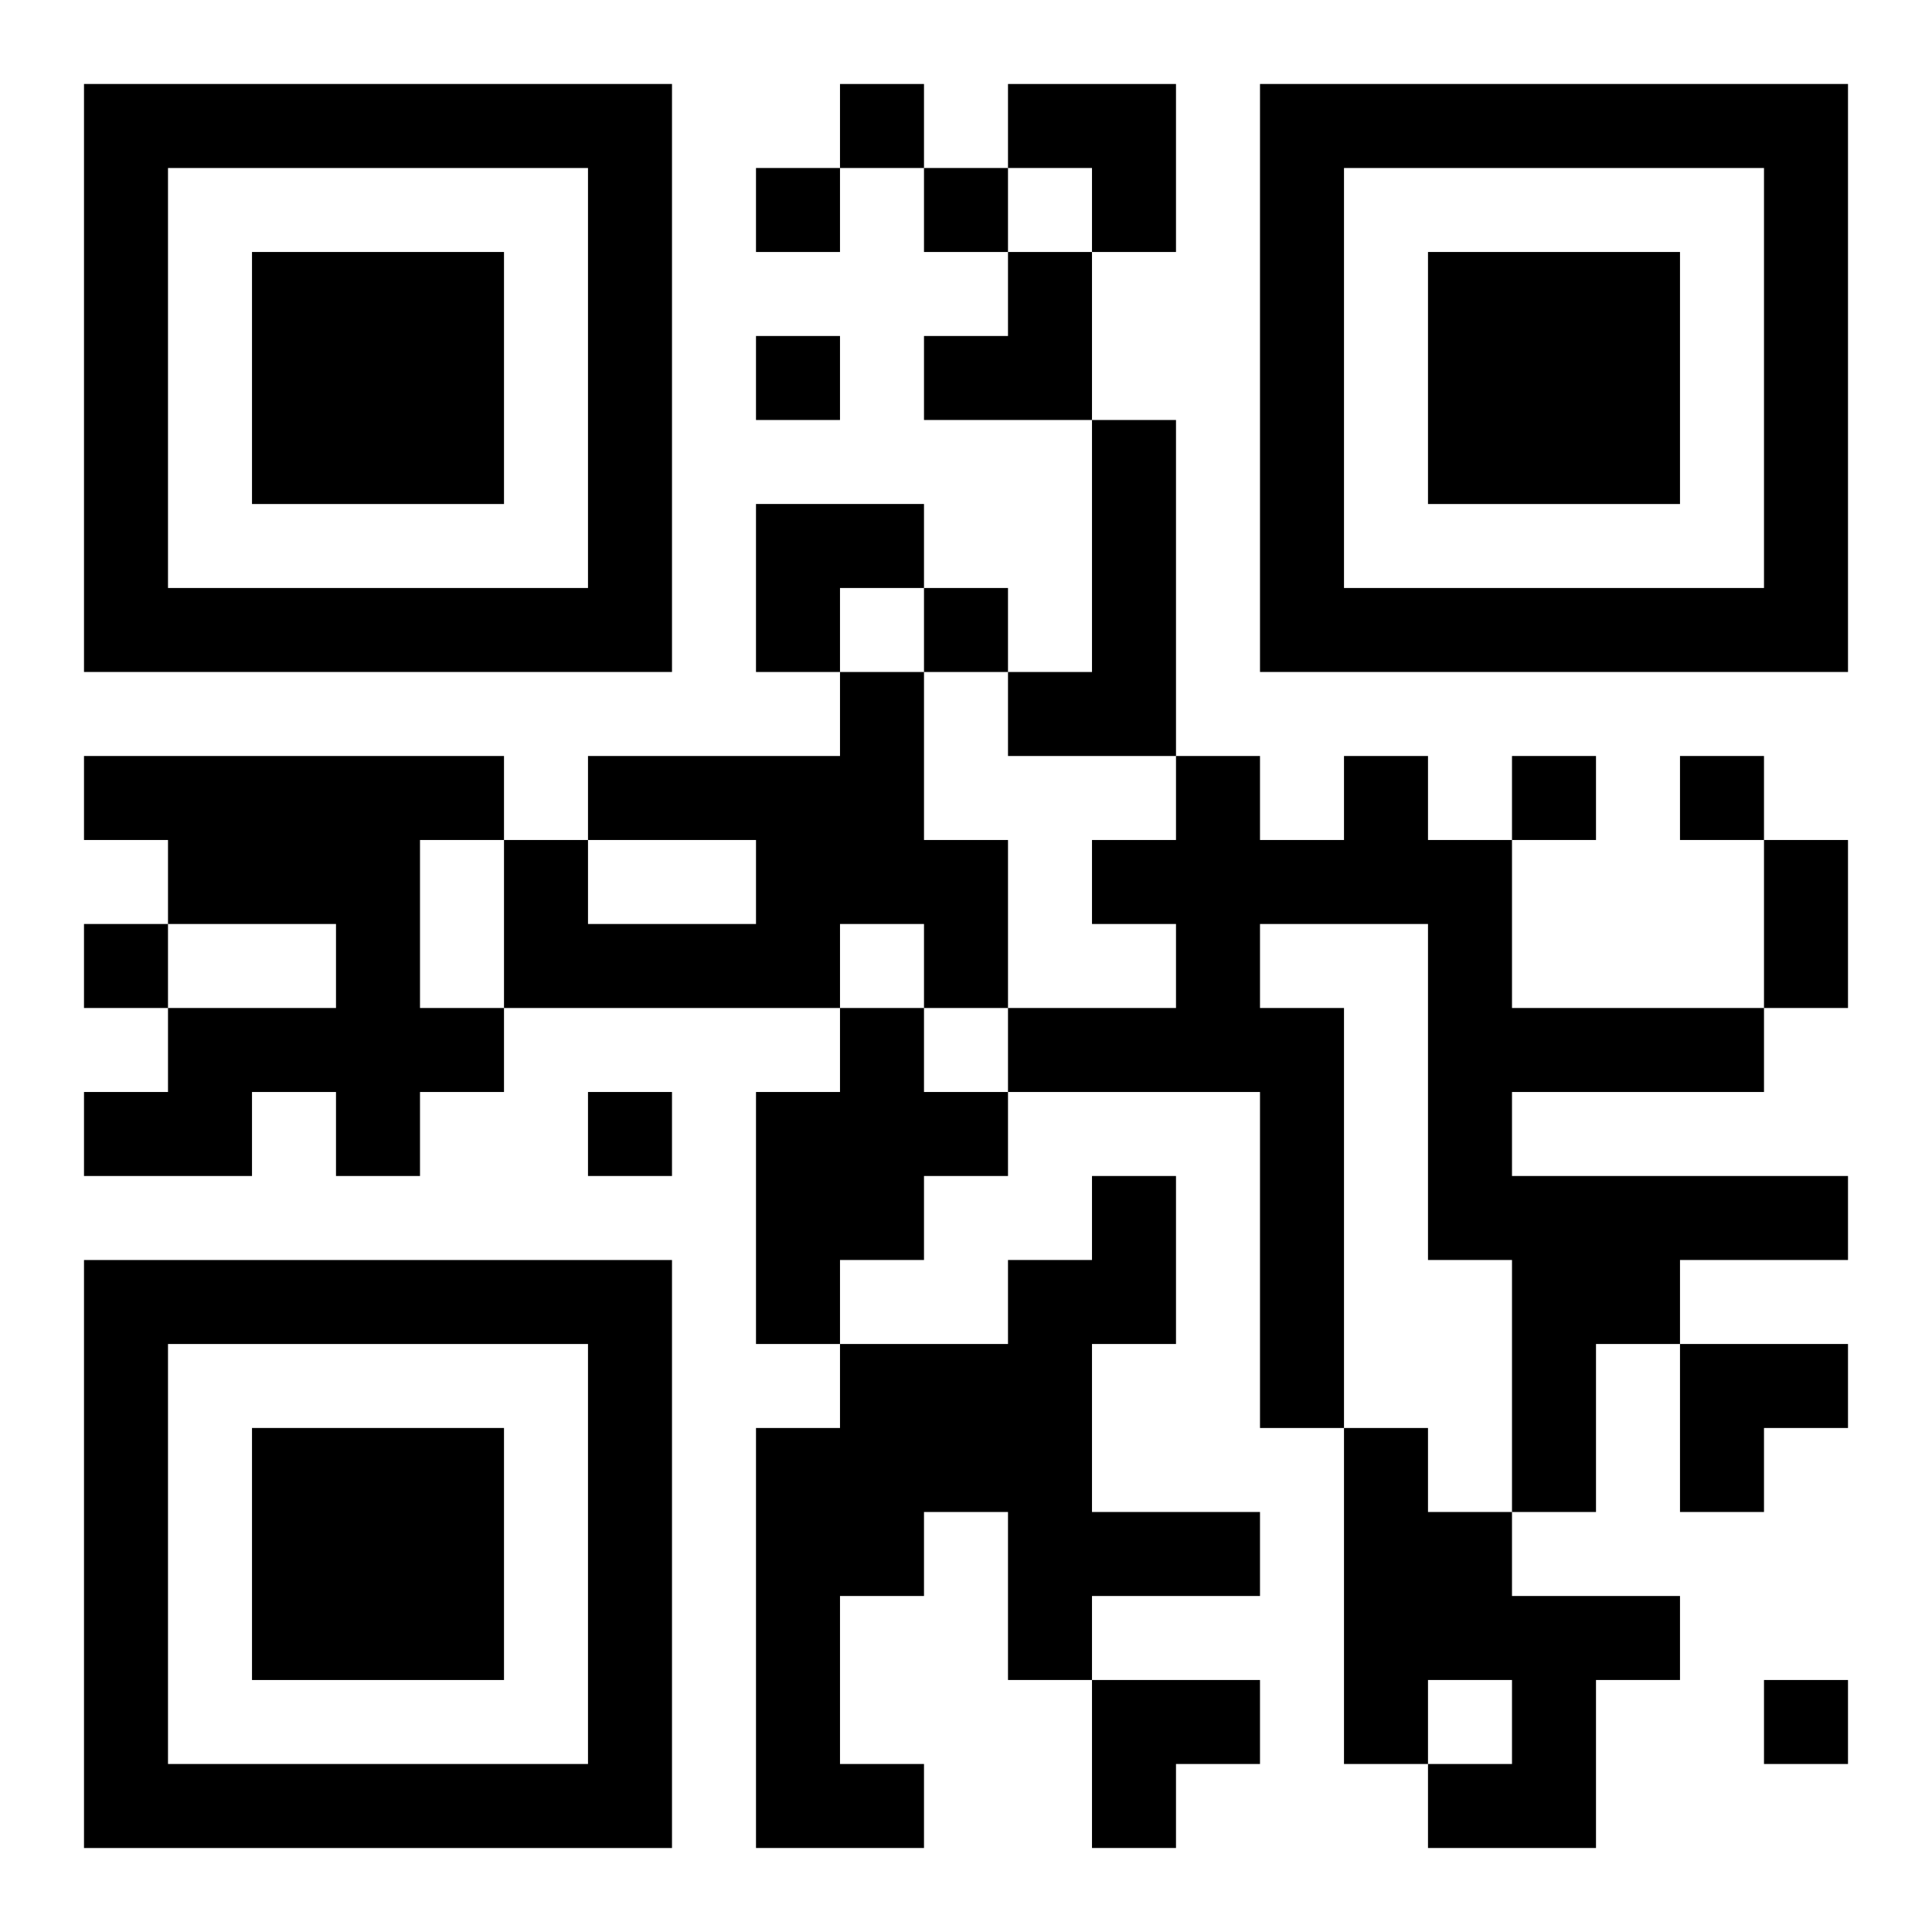
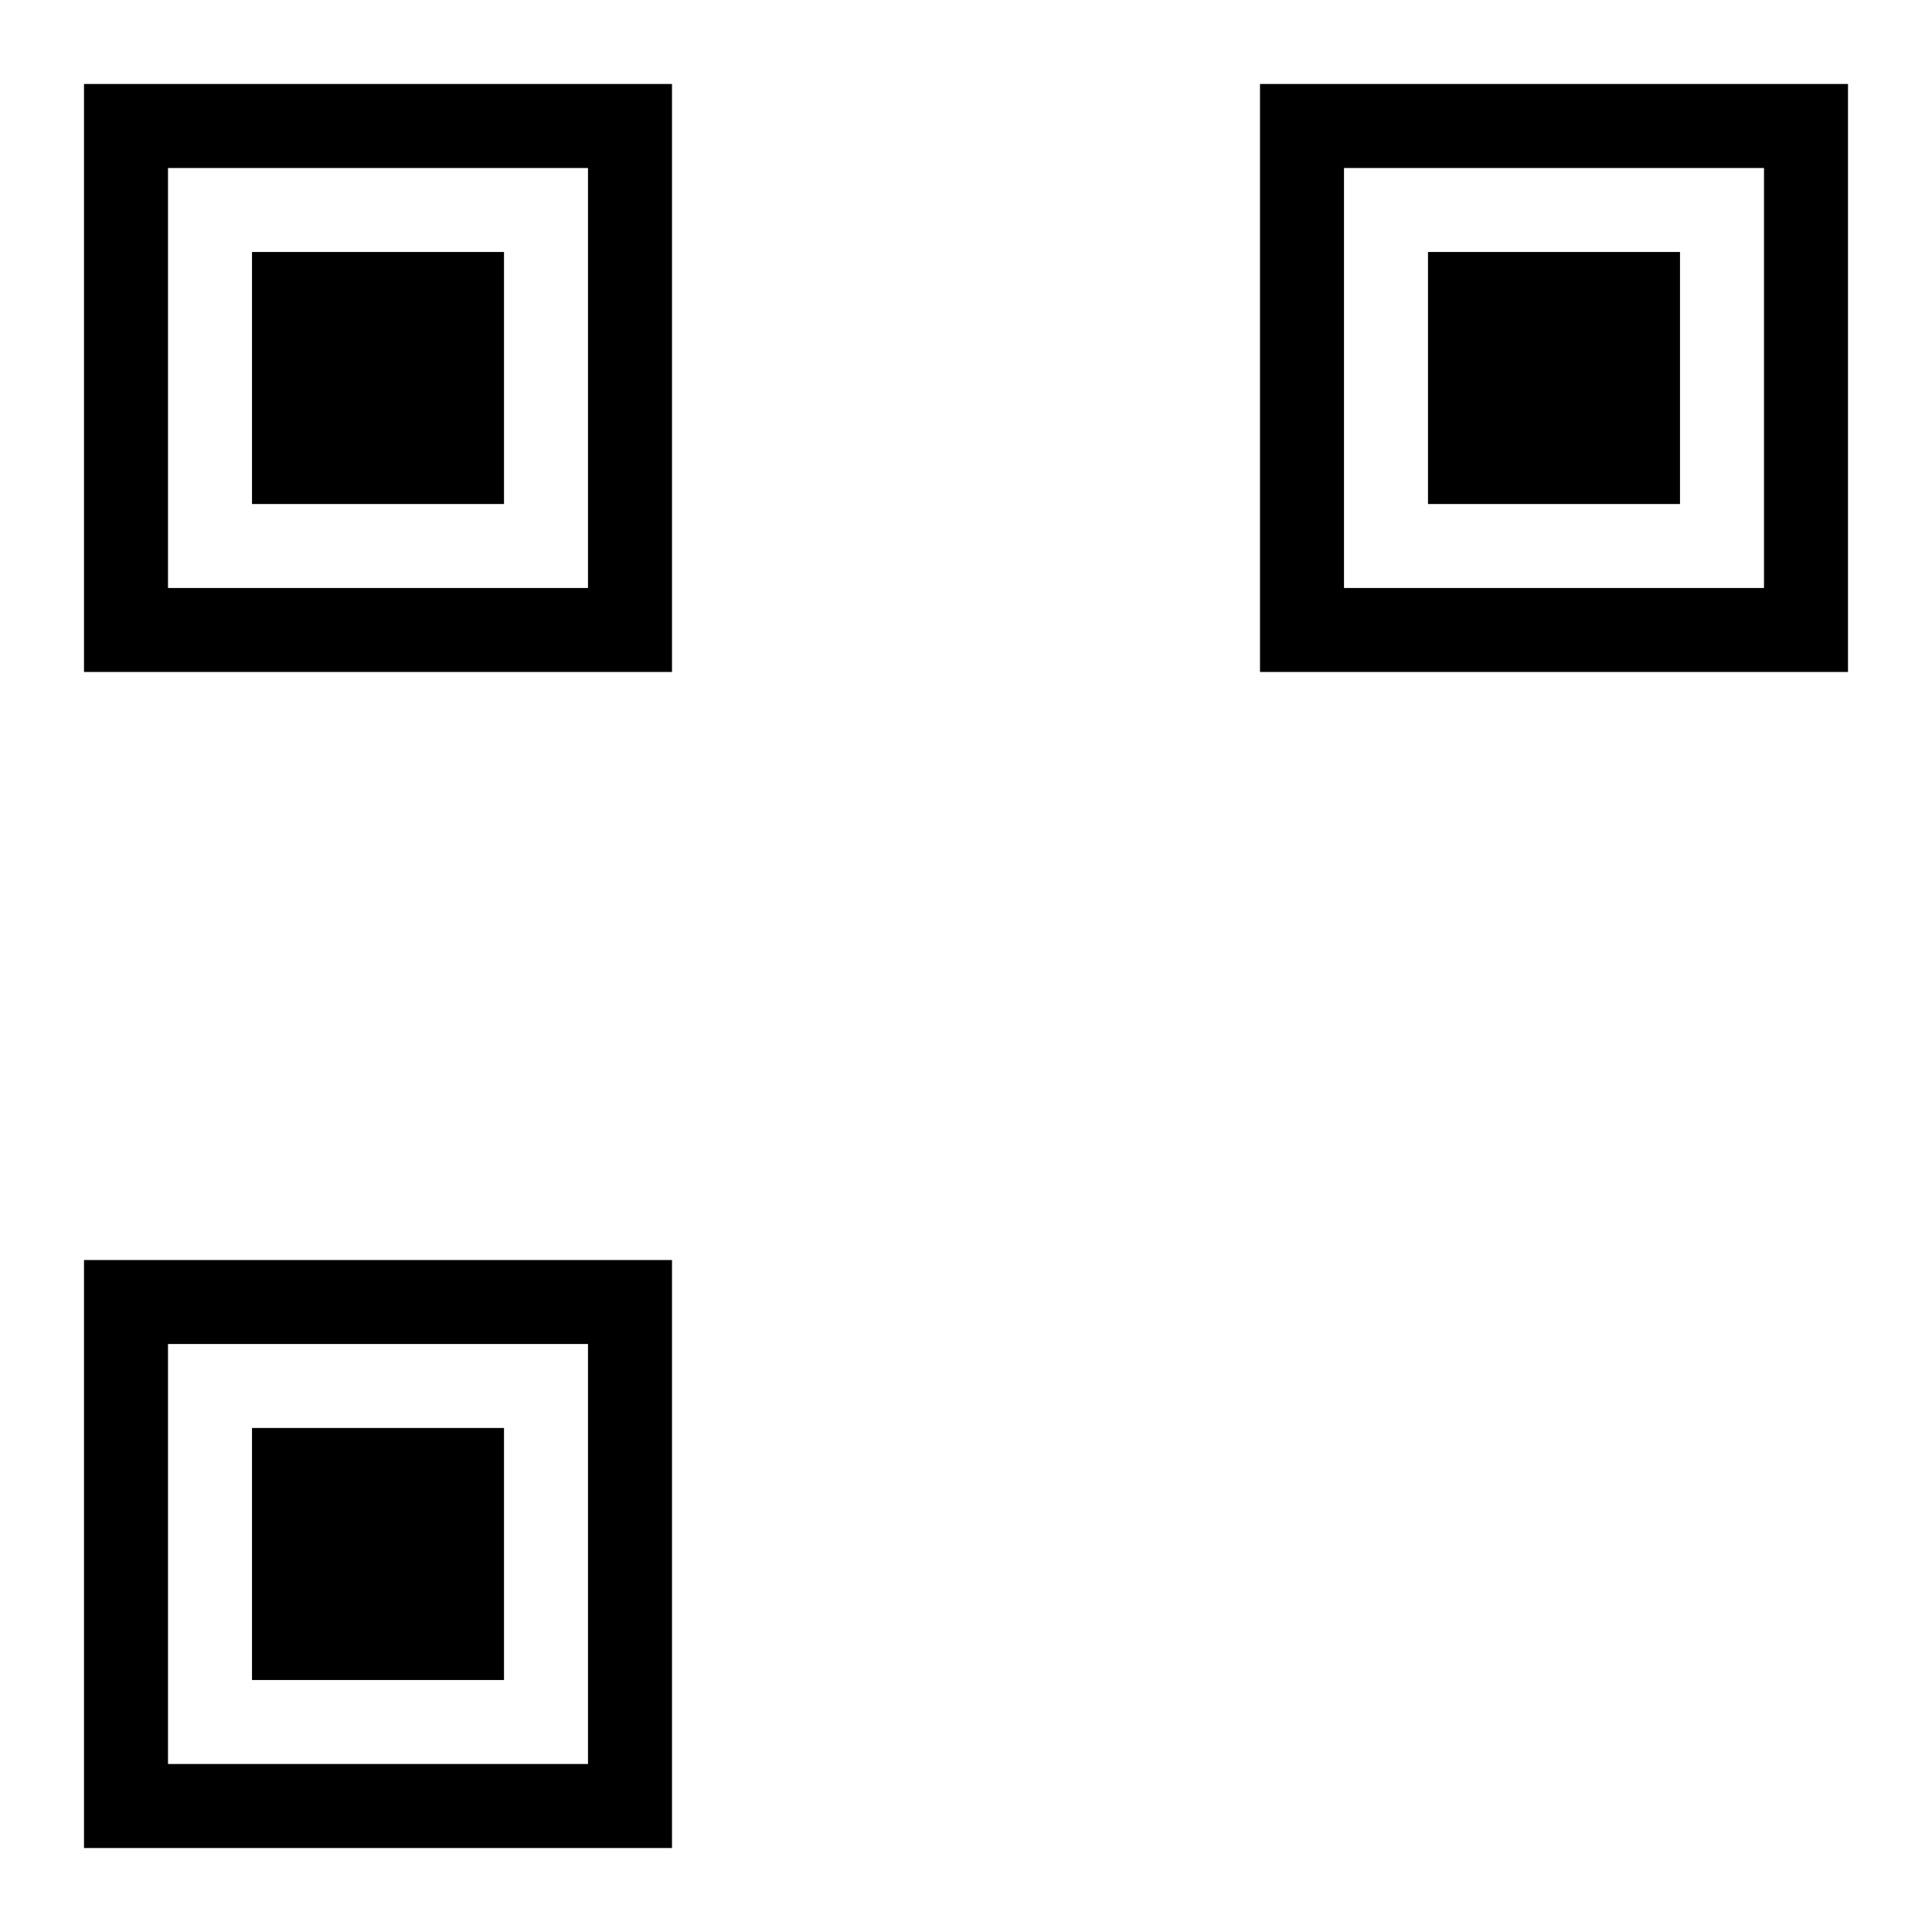
<svg xmlns="http://www.w3.org/2000/svg" xmlns:xlink="http://www.w3.org/1999/xlink" width="250" height="250" baseProfile="full" version="1.1" viewBox="-1 -1 23 23">
  <symbol id="a">
-     <path d="m0 7v7h7v-7h-7zm1 1h5v5h-5v-5zm1 1v3h3v-3h-3z" />
+     <path d="m0 7v7h7v-7h-7zm1 1h5v5h-5v-5zm1 1v3h3v-3z" />
  </symbol>
  <use y="-7" xlink:href="#a" />
  <use y="7" xlink:href="#a" />
  <use x="14" y="-7" xlink:href="#a" />
-   <path d="m12 4h1v4h-2v-1h1v-3m-3 3h1v2h1v2h-1v-1h-1v1h-4v-2h1v1h2v-1h-2v-1h3v-1m-9 1h5v1h-1v2h1v1h-1v1h-1v-1h-1v1h-2v-1h1v-1h2v-1h-2v-1h-1v-1m15 0h1v1h1v2h3v1h-3v1h4v1h-2v1h-1v2h-1v-3h-1v-4h-2v1h1v5h-1v-4h-3v-1h2v-1h-1v-1h1v-1h1v1h1v-1m-6 3h1v1h1v1h-1v1h-1v1h-1v-3h1v-1m3 2h1v2h-1v2h2v1h-2v1h-1v-2h-1v1h-1v2h1v1h-2v-5h1v-1h2v-1h1v-1m3 3h1v1h1v1h2v1h-1v2h-2v-1h1v-1h-1v1h-1v-4m-6-16v1h1v-1h-1m-1 1v1h1v-1h-1m2 0v1h1v-1h-1m-2 2v1h1v-1h-1m2 3v1h1v-1h-1m7 2v1h1v-1h-1m2 0v1h1v-1h-1m-19 2v1h1v-1h-1m6 2v1h1v-1h-1m14 7v1h1v-1h-1m0-10h1v2h-1v-2m-9-9h2v2h-1v-1h-1zm-1 2m1 0h1v2h-2v-1h1zm-3 3h2v1h-1v1h-1zm11 10h2v1h-1v1h-1zm-7 4h2v1h-1v1h-1z" />
</svg>